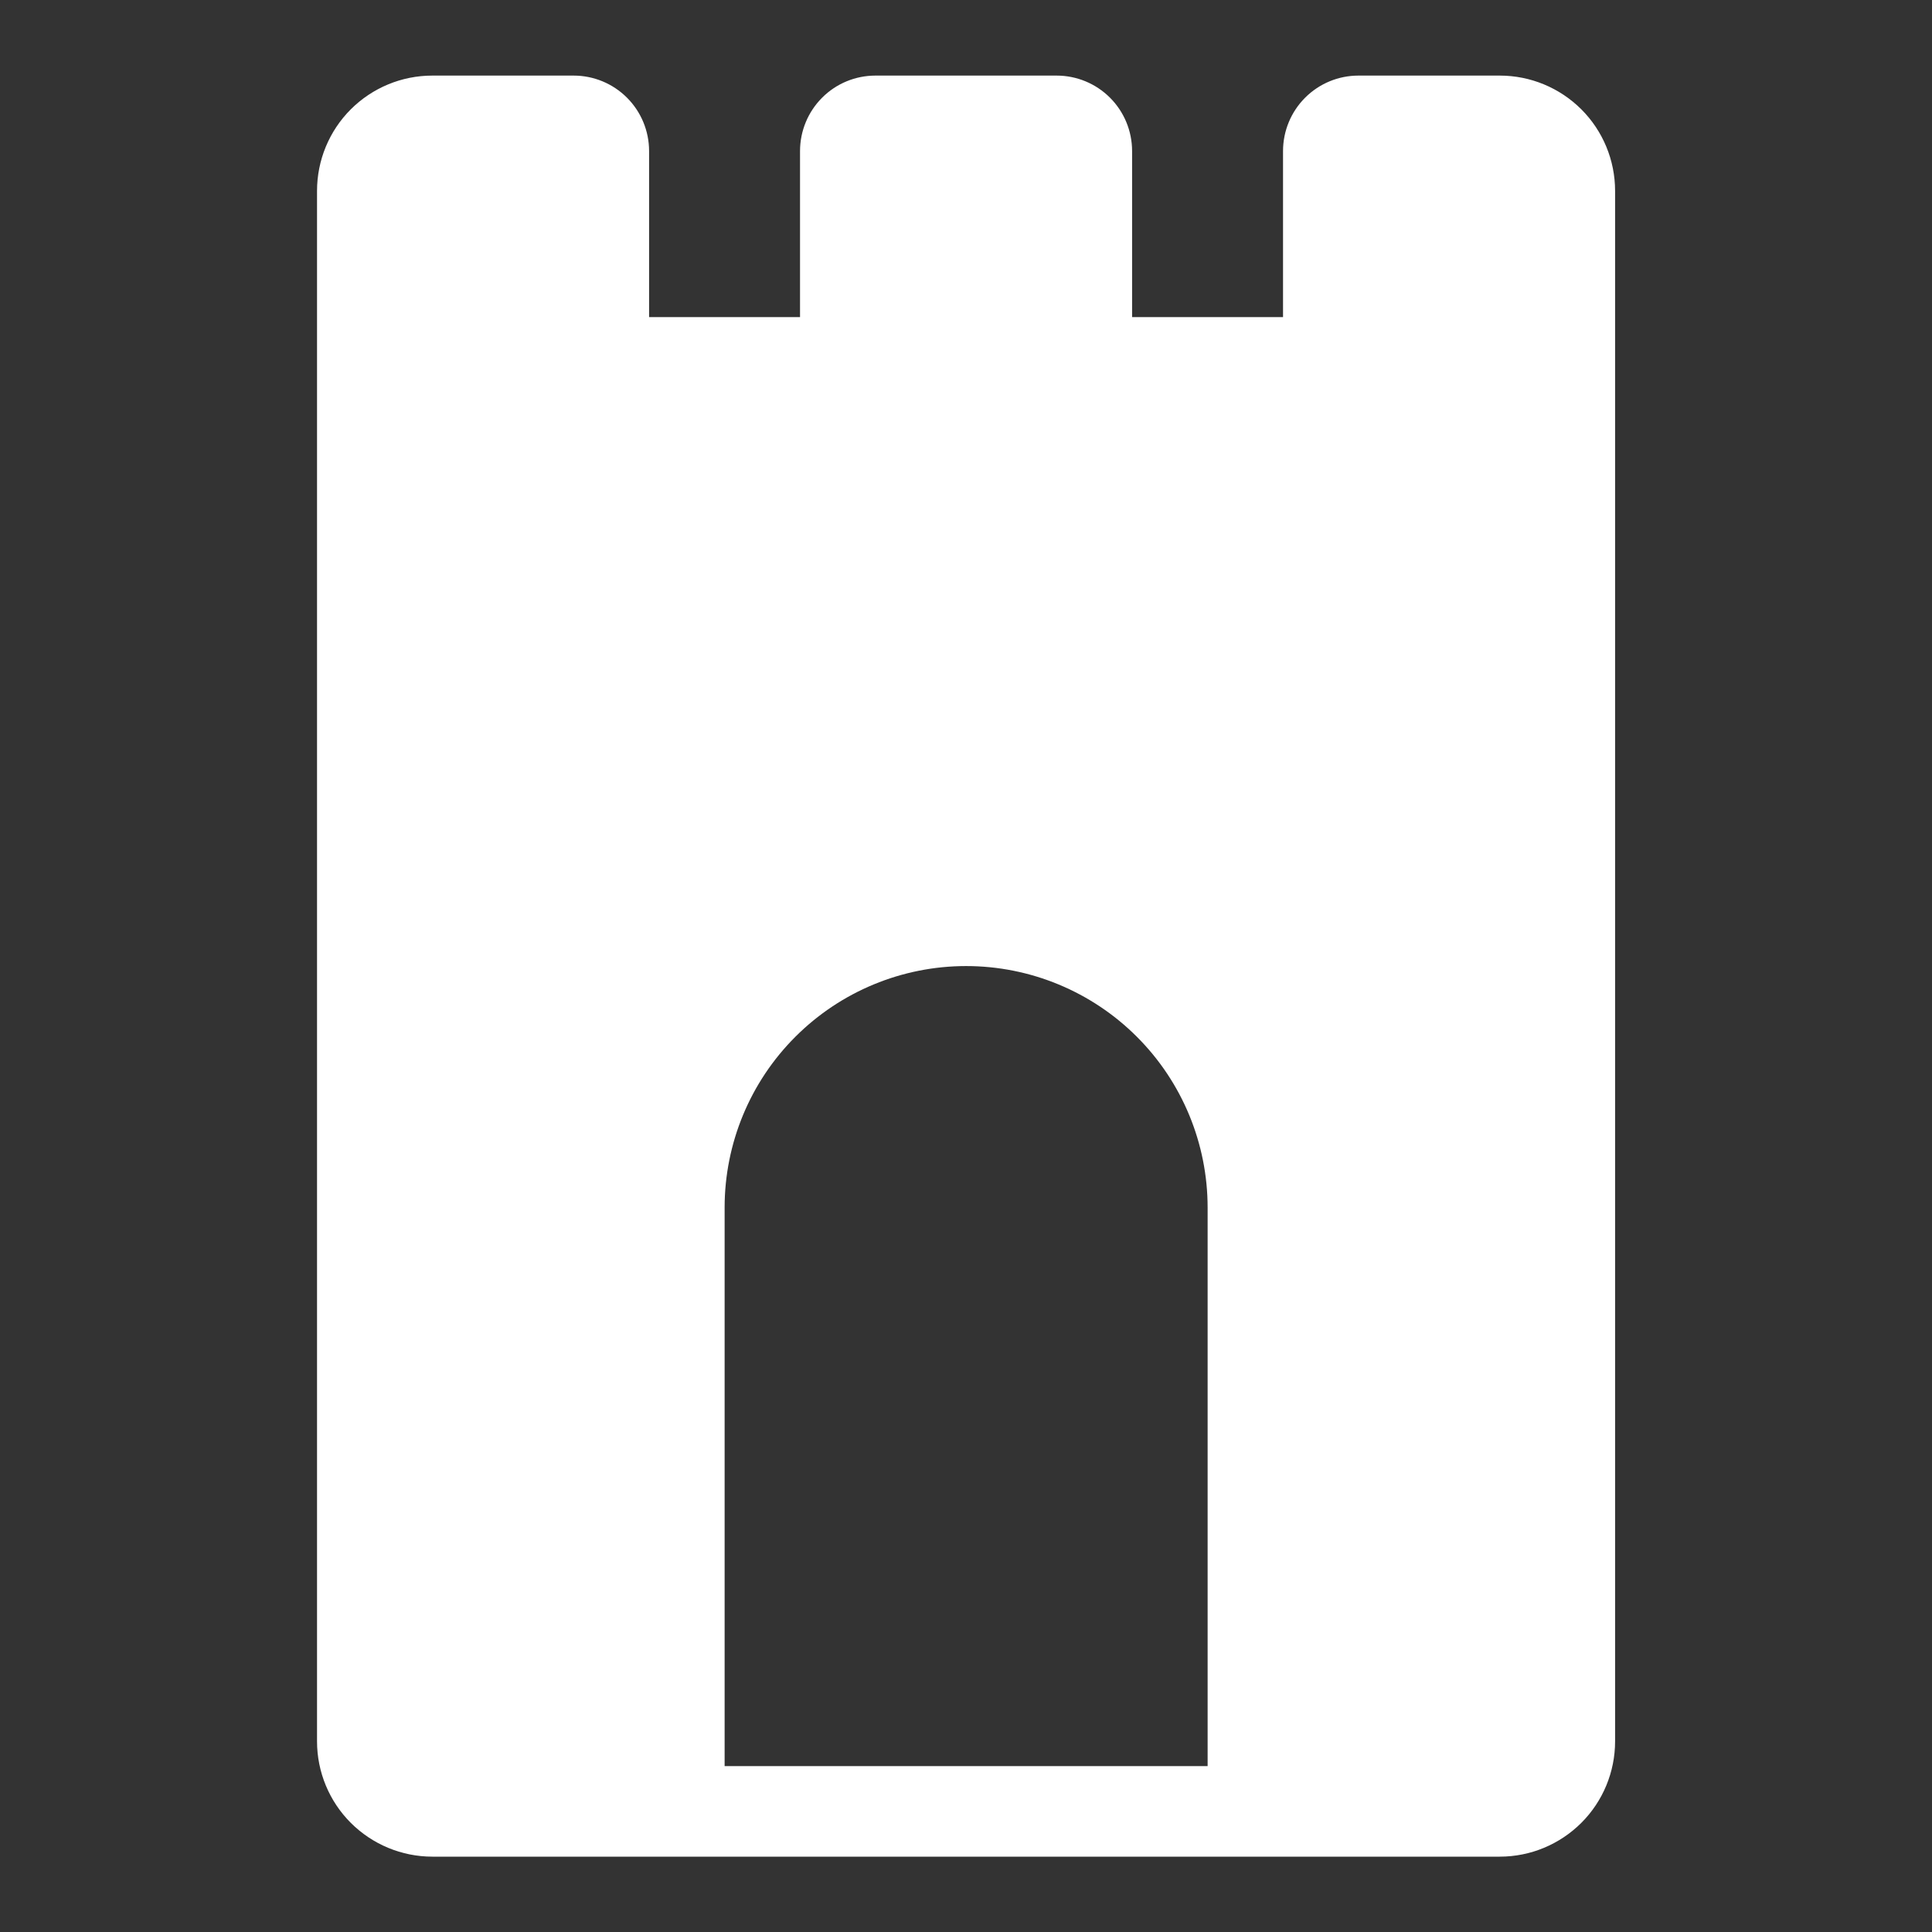
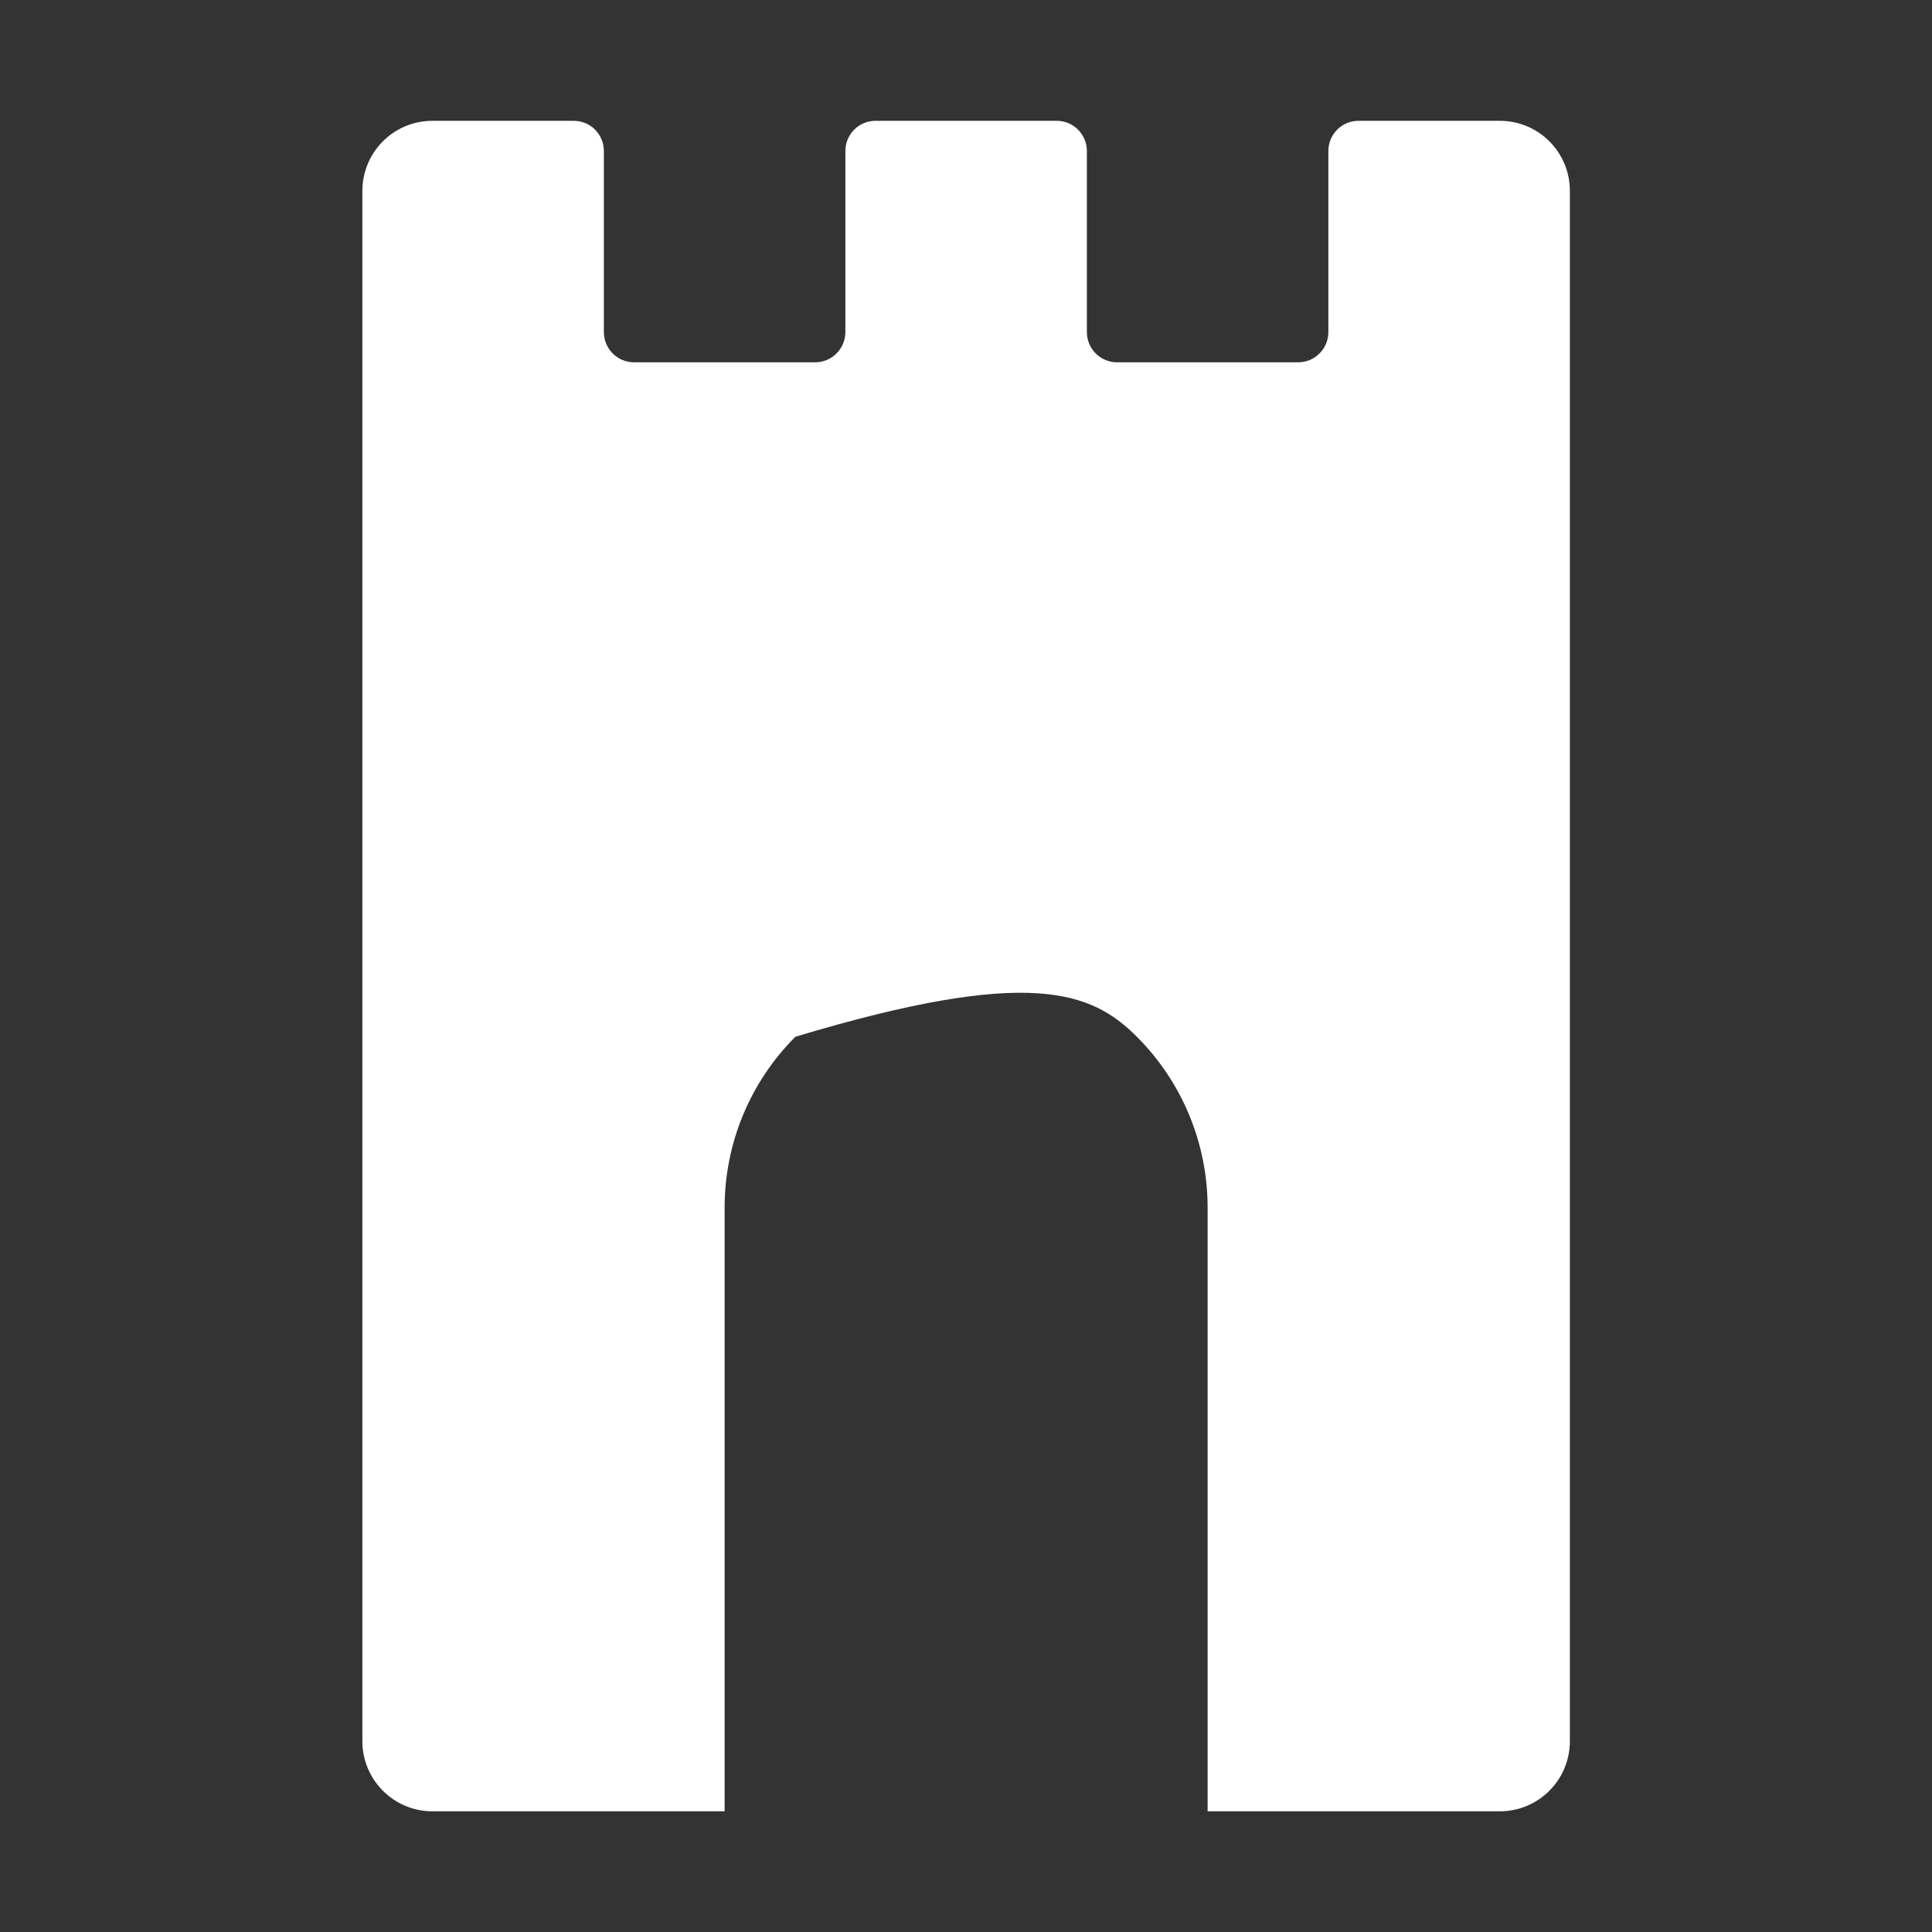
<svg xmlns="http://www.w3.org/2000/svg" width="32" height="32" viewBox="0 0 32 32" fill="none">
  <rect x="0" y="0" width="32" height="32" fill="#333333" stroke="none" />
  <g id="Frame">
    <g id="Layer 2">
-       <path id="Vector" d="M24.841 30.752H7.161C6.654 30.752 6.169 30.55 5.81 30.192C5.452 29.834 5.251 29.348 5.251 28.842V3.162C5.251 2.655 5.452 2.169 5.81 1.811C6.169 1.453 6.654 1.252 7.161 1.252H9.501C9.832 1.252 10.15 1.383 10.385 1.618C10.619 1.852 10.751 2.17 10.751 2.502V5.252H13.251V2.502C13.251 2.17 13.383 1.852 13.617 1.618C13.851 1.383 14.169 1.252 14.501 1.252H17.501C17.832 1.252 18.15 1.383 18.385 1.618C18.619 1.852 18.751 2.17 18.751 2.502V5.252H21.251V2.502C21.251 2.17 21.383 1.852 21.617 1.618C21.852 1.383 22.169 1.252 22.501 1.252H24.841C25.348 1.252 25.833 1.453 26.192 1.811C26.55 2.169 26.751 2.655 26.751 3.162V28.842C26.751 29.348 26.55 29.834 26.192 30.192C25.833 30.55 25.348 30.752 24.841 30.752ZM7.161 2.752C7.052 2.752 6.948 2.795 6.871 2.872C6.794 2.949 6.751 3.053 6.751 3.162V28.842C6.751 28.951 6.794 29.055 6.871 29.132C6.948 29.209 7.052 29.252 7.161 29.252H24.841C24.95 29.252 25.054 29.209 25.131 29.132C25.208 29.055 25.251 28.951 25.251 28.842V3.162C25.251 3.053 25.208 2.949 25.131 2.872C25.054 2.795 24.95 2.752 24.841 2.752H22.751V5.502C22.751 5.833 22.619 6.151 22.385 6.386C22.15 6.62 21.832 6.752 21.501 6.752H18.501C18.169 6.752 17.852 6.62 17.617 6.386C17.383 6.151 17.251 5.833 17.251 5.502V2.752H14.751V5.502C14.751 5.833 14.619 6.151 14.385 6.386C14.15 6.62 13.832 6.752 13.501 6.752H10.501C10.169 6.752 9.852 6.62 9.617 6.386C9.383 6.151 9.251 5.833 9.251 5.502V2.752H7.161Z" fill="white" />
-       <path id="Vector_2" d="M24.842 2.001H22.502C22.369 2.001 22.242 2.053 22.148 2.147C22.055 2.241 22.002 2.368 22.002 2.501V5.501C22.002 5.633 21.949 5.761 21.855 5.854C21.762 5.948 21.635 6.001 21.502 6.001H18.502C18.369 6.001 18.242 5.948 18.148 5.854C18.055 5.761 18.002 5.633 18.002 5.501V2.501C18.002 2.368 17.949 2.241 17.855 2.147C17.762 2.053 17.635 2.001 17.502 2.001H14.502C14.369 2.001 14.242 2.053 14.148 2.147C14.055 2.241 14.002 2.368 14.002 2.501V5.501C14.002 5.633 13.949 5.761 13.855 5.854C13.762 5.948 13.635 6.001 13.502 6.001H10.502C10.369 6.001 10.242 5.948 10.148 5.854C10.055 5.761 10.002 5.633 10.002 5.501V2.501C10.002 2.368 9.949 2.241 9.856 2.147C9.762 2.053 9.635 2.001 9.502 2.001H7.162C6.854 2.001 6.559 2.123 6.342 2.34C6.124 2.558 6.002 2.853 6.002 3.161V28.841C6.002 29.148 6.124 29.443 6.342 29.661C6.559 29.878 6.854 30.001 7.162 30.001H12.002V20.001C12.002 18.94 12.423 17.922 13.174 17.172C13.924 16.422 14.941 16.001 16.002 16.001C17.063 16.001 18.08 16.422 18.83 17.172C19.581 17.922 20.002 18.94 20.002 20.001V30.001H24.842C25.15 30.001 25.445 29.878 25.662 29.661C25.88 29.443 26.002 29.148 26.002 28.841V3.161C26.002 2.853 25.88 2.558 25.662 2.34C25.445 2.123 25.15 2.001 24.842 2.001Z" fill="white" />
+       <path id="Vector_2" d="M24.842 2.001H22.502C22.369 2.001 22.242 2.053 22.148 2.147C22.055 2.241 22.002 2.368 22.002 2.501V5.501C22.002 5.633 21.949 5.761 21.855 5.854C21.762 5.948 21.635 6.001 21.502 6.001H18.502C18.369 6.001 18.242 5.948 18.148 5.854C18.055 5.761 18.002 5.633 18.002 5.501V2.501C18.002 2.368 17.949 2.241 17.855 2.147C17.762 2.053 17.635 2.001 17.502 2.001H14.502C14.369 2.001 14.242 2.053 14.148 2.147C14.055 2.241 14.002 2.368 14.002 2.501V5.501C14.002 5.633 13.949 5.761 13.855 5.854C13.762 5.948 13.635 6.001 13.502 6.001H10.502C10.369 6.001 10.242 5.948 10.148 5.854C10.055 5.761 10.002 5.633 10.002 5.501V2.501C10.002 2.368 9.949 2.241 9.856 2.147C9.762 2.053 9.635 2.001 9.502 2.001H7.162C6.854 2.001 6.559 2.123 6.342 2.34C6.124 2.558 6.002 2.853 6.002 3.161V28.841C6.002 29.148 6.124 29.443 6.342 29.661C6.559 29.878 6.854 30.001 7.162 30.001H12.002V20.001C12.002 18.94 12.423 17.922 13.174 17.172C17.063 16.001 18.08 16.422 18.83 17.172C19.581 17.922 20.002 18.94 20.002 20.001V30.001H24.842C25.15 30.001 25.445 29.878 25.662 29.661C25.88 29.443 26.002 29.148 26.002 28.841V3.161C26.002 2.853 25.88 2.558 25.662 2.34C25.445 2.123 25.15 2.001 24.842 2.001Z" fill="white" />
    </g>
  </g>
</svg>